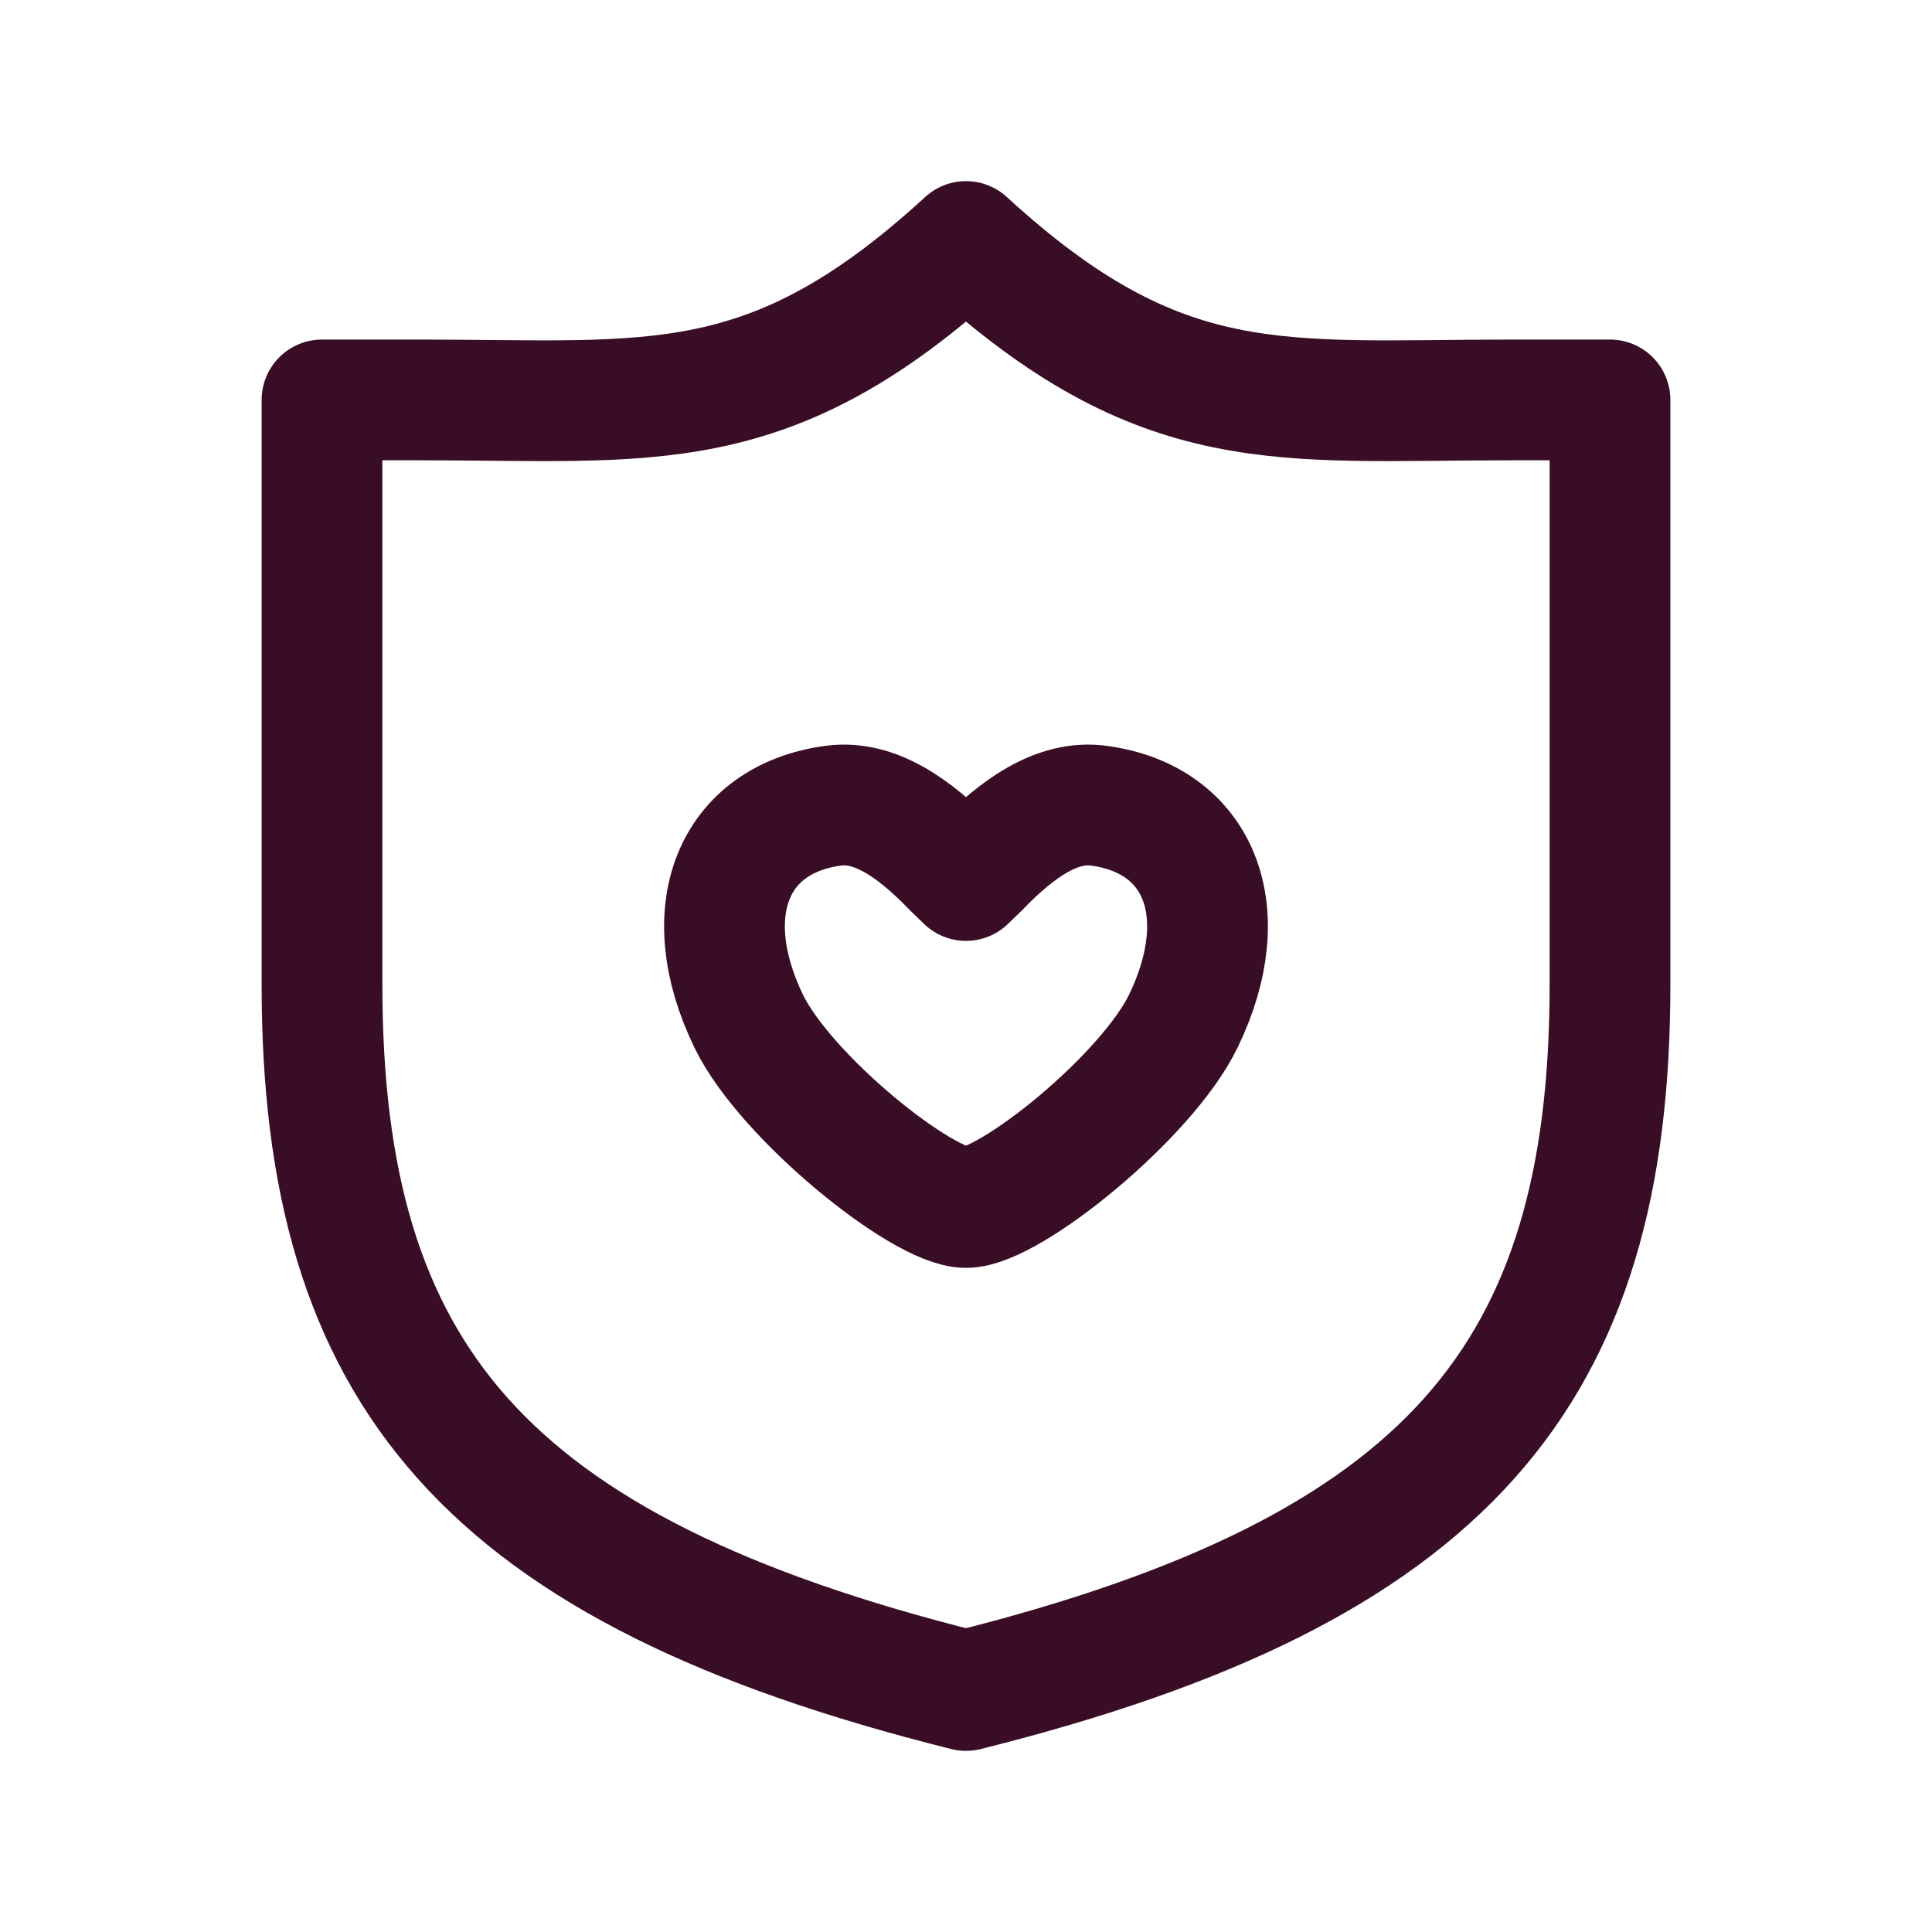
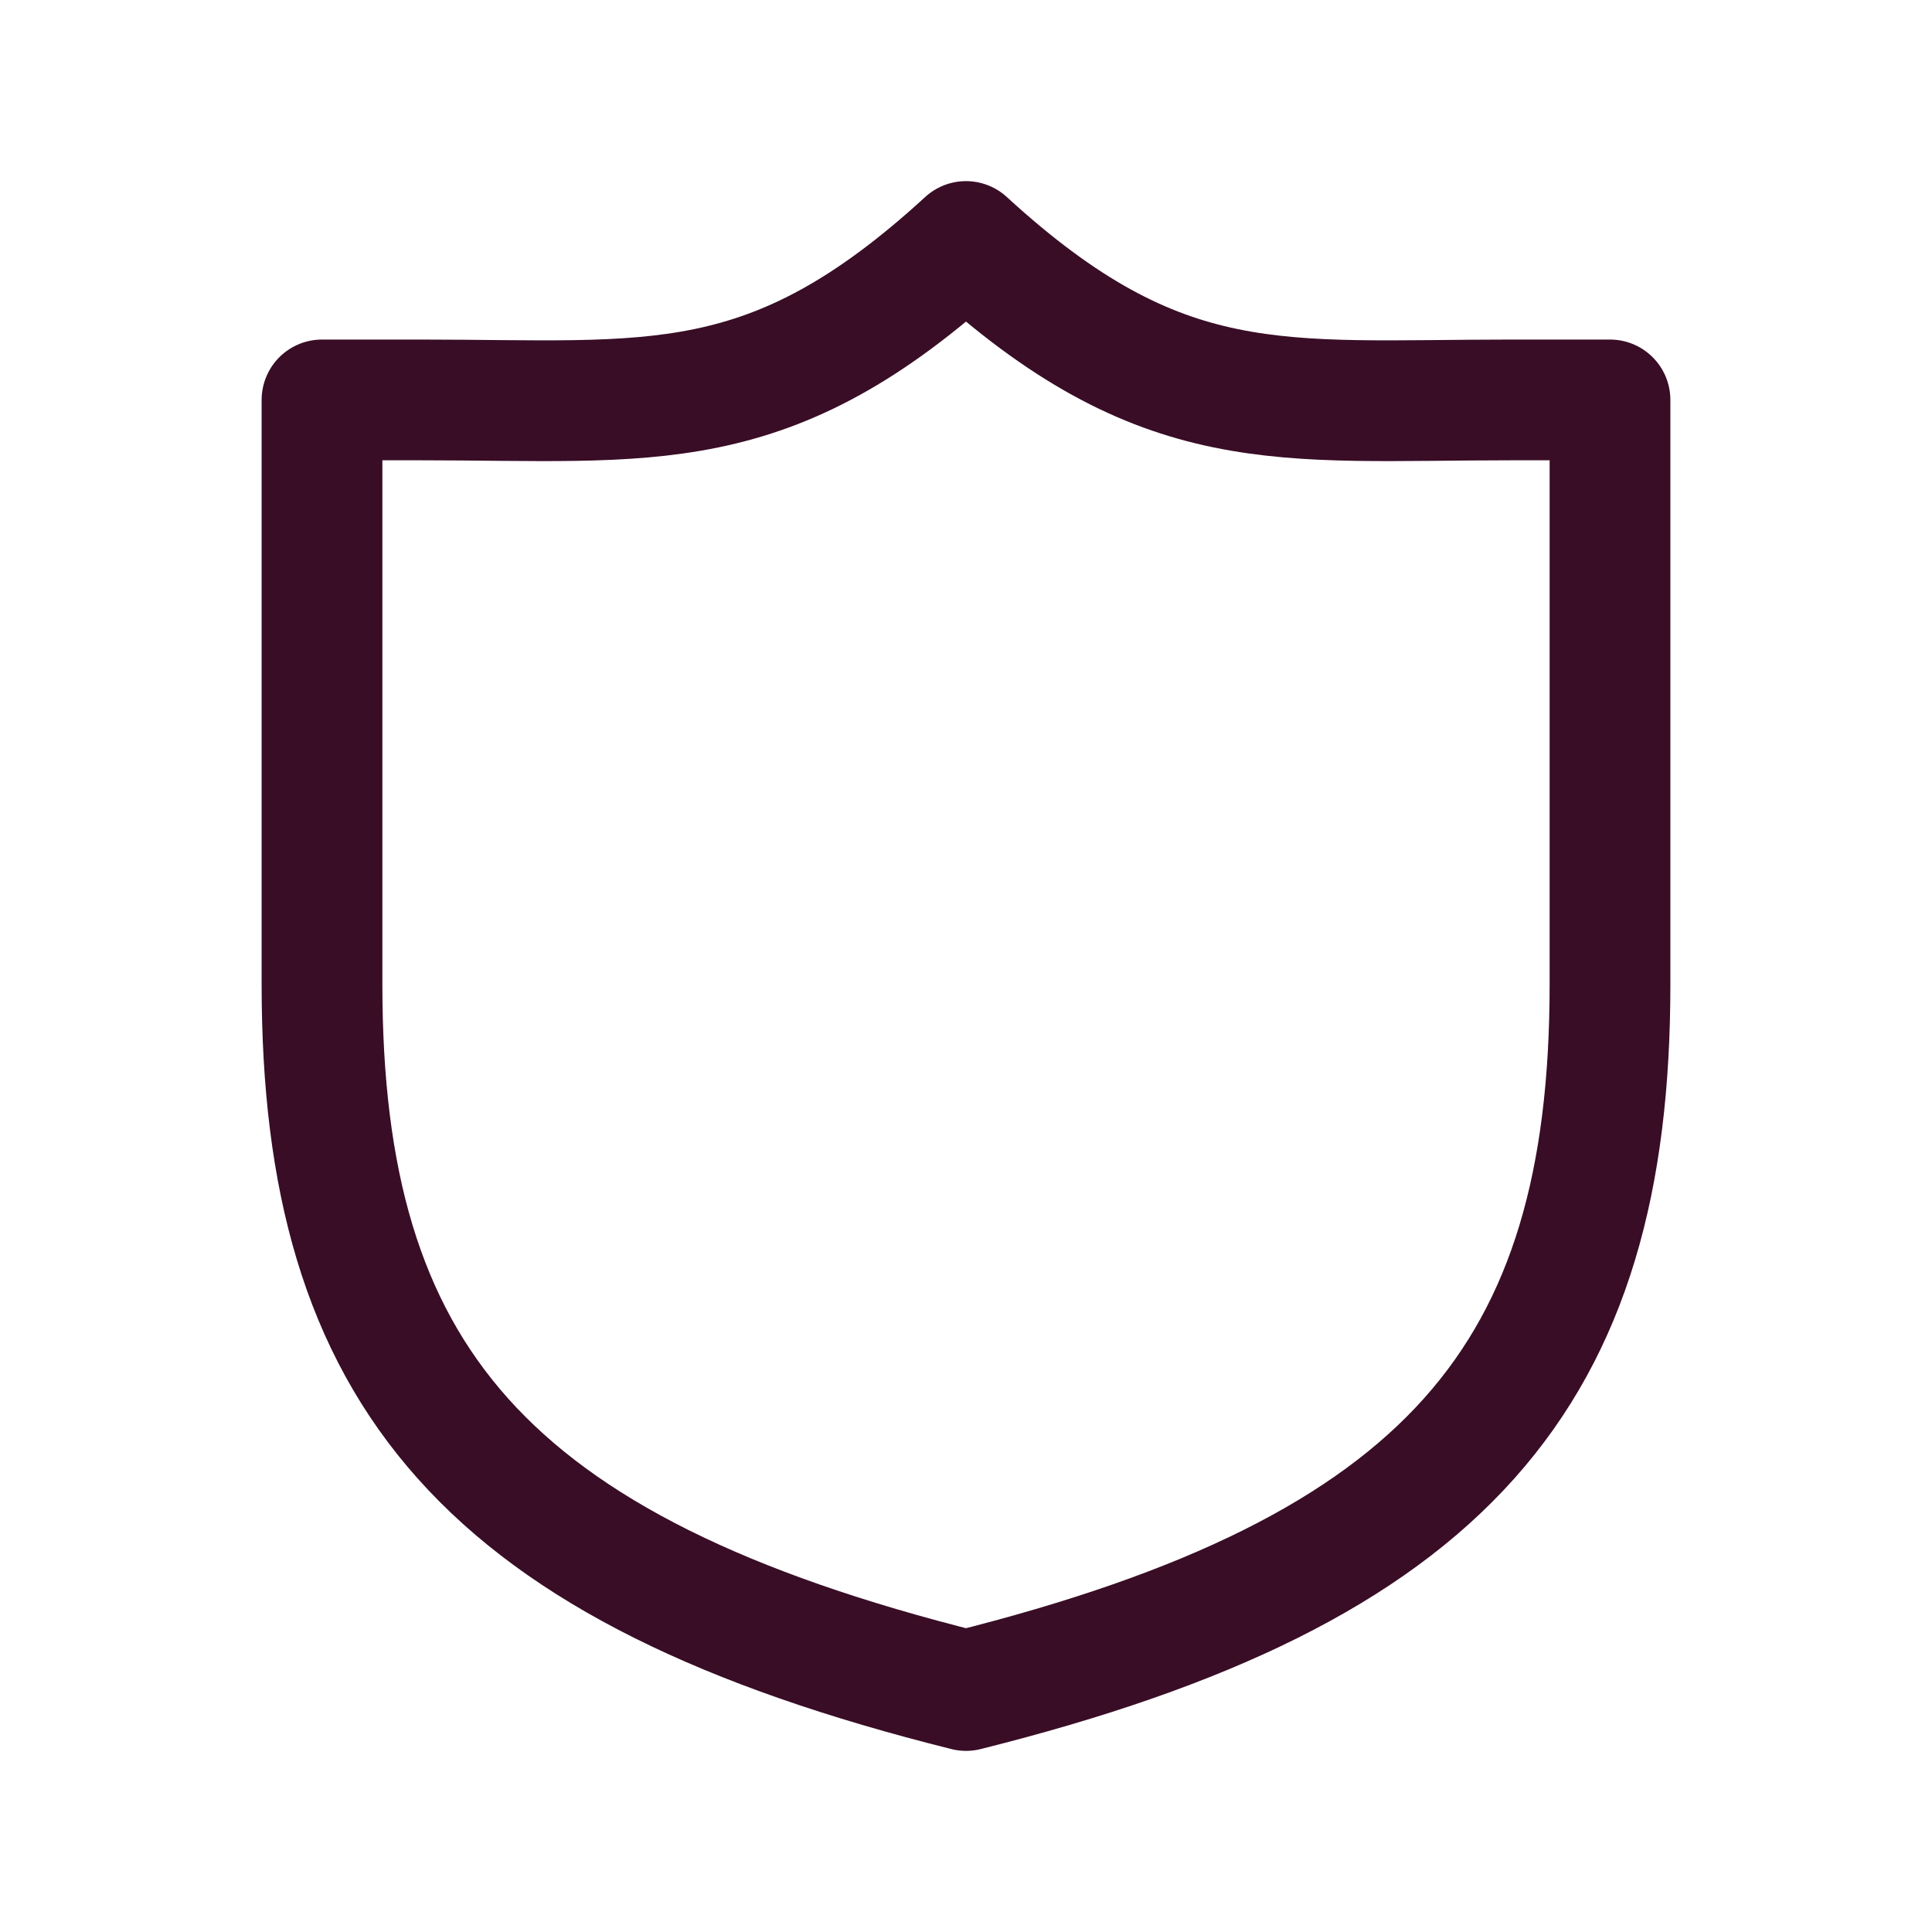
<svg xmlns="http://www.w3.org/2000/svg" width="24" height="24" viewBox="0 0 24 24" fill="none">
  <path d="M4 4.968V12.232C4 17.074 6 19.5 12 21C18 19.5 20 17.074 20 12.232V4.968H18.774C15.902 4.968 14.439 5.237 12 3C9.561 5.237 8.098 4.968 5.226 4.968H4Z" stroke="#390d26" stroke-width="1.5px" stroke-linejoin="round" stroke-linecap="butt" original-stroke="#000000" fill="none" />
-   <path d="M11.833 10.776L12 10.938L12.167 10.776C12.654 10.271 13.143 9.943 13.644 10.008C14.891 10.172 15.363 11.313 14.7 12.684C14.243 13.628 12.539 15 12 15C11.461 15 9.757 13.628 9.3 12.684C8.637 11.313 9.109 10.172 10.356 10.008C10.857 9.943 11.346 10.271 11.833 10.776Z" stroke="#390d26" stroke-width="1.5px" stroke-linejoin="round" stroke-linecap="butt" original-stroke="#000000" fill="none" />
</svg>